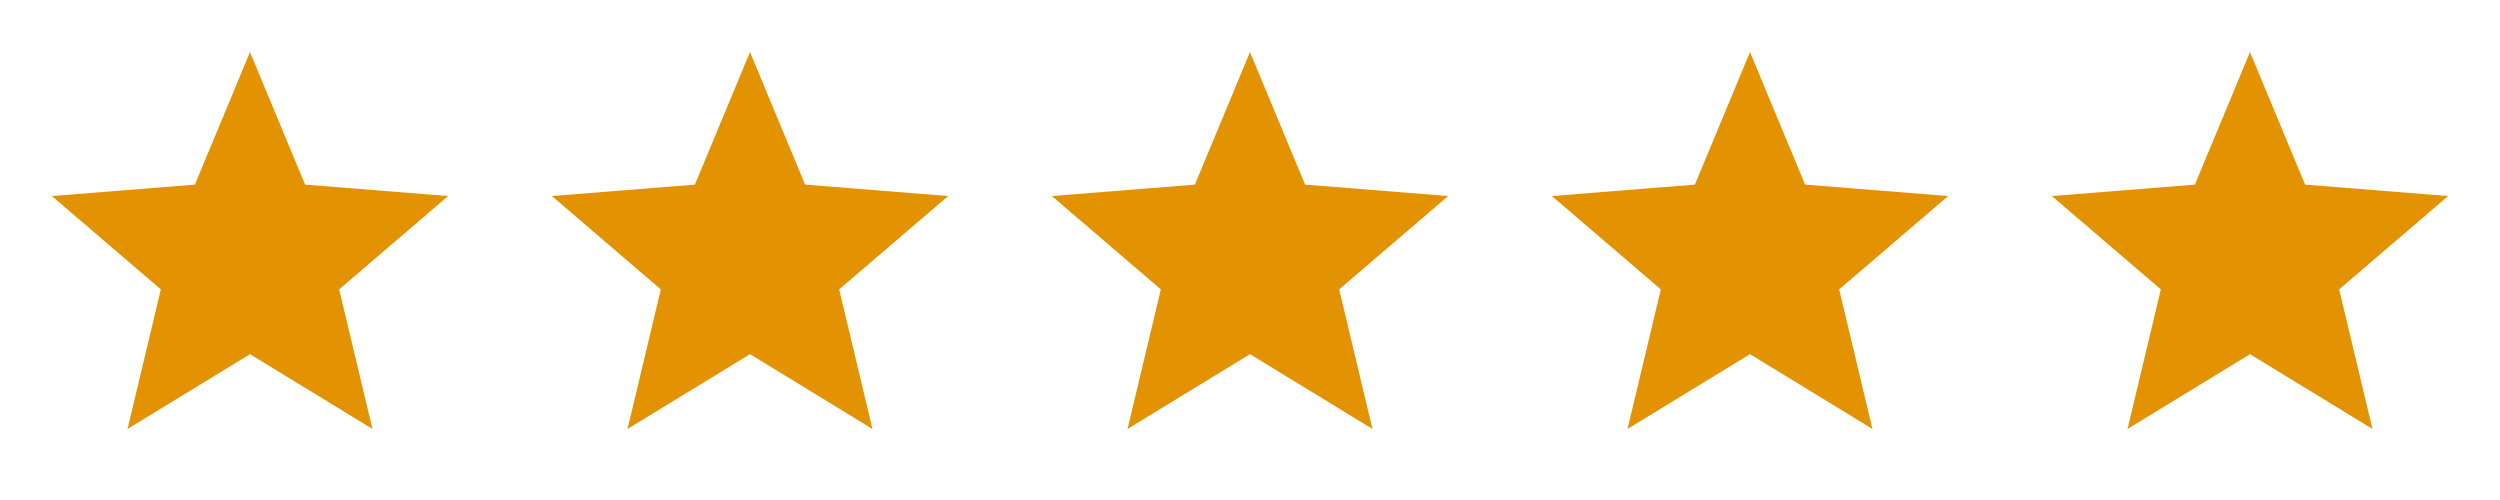
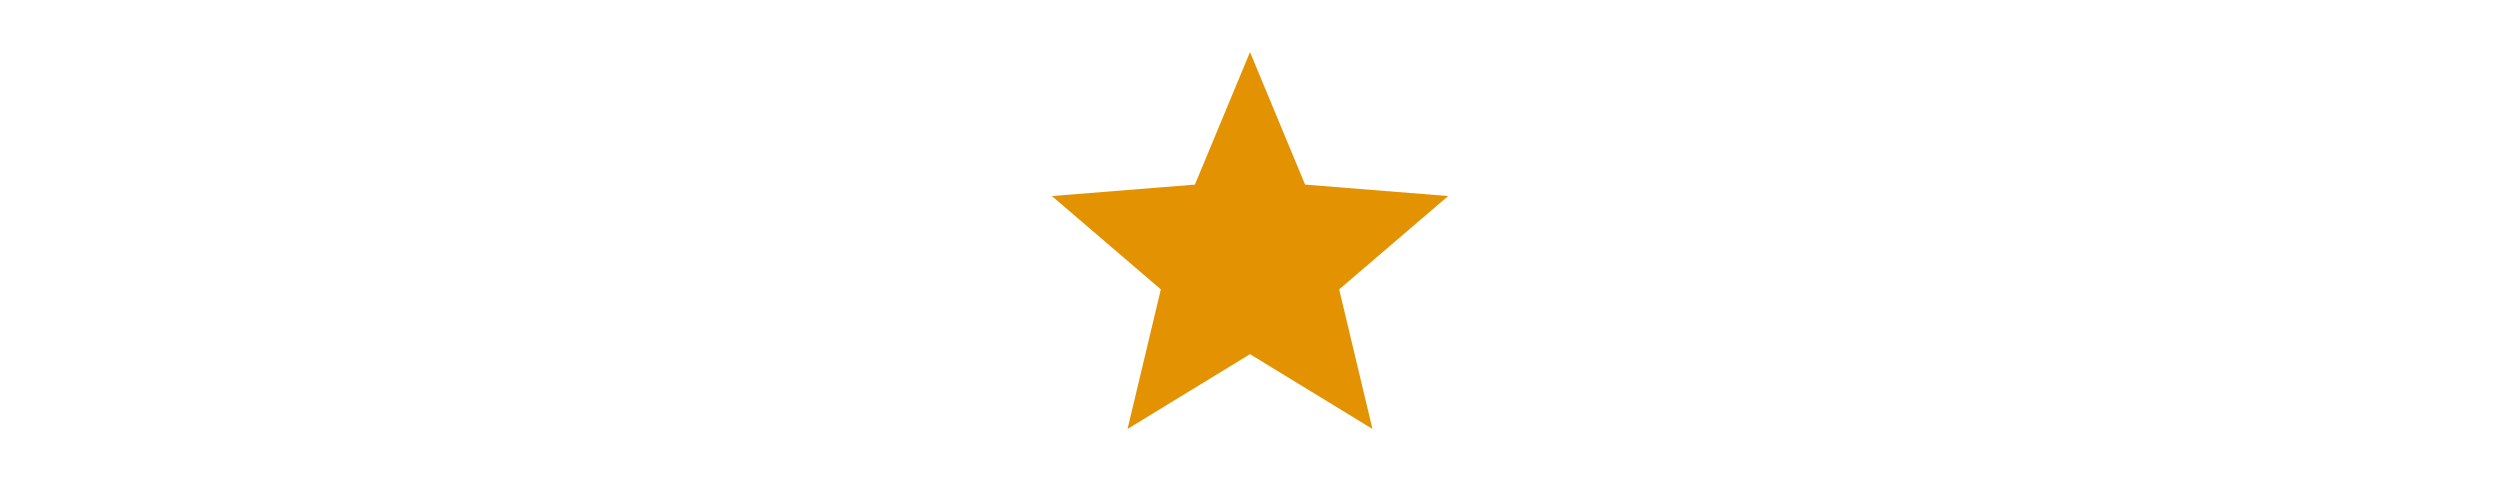
<svg xmlns="http://www.w3.org/2000/svg" width="105" height="21" viewBox="0 0 105 21" fill="none">
-   <path d="M10.5 14.875L5.357 18.016L6.755 12.154L2.179 8.234L8.186 7.753L10.5 2.188L12.814 7.753L18.822 8.234L14.245 12.154L15.643 18.016L10.5 14.875Z" fill="#E39201" />
-   <path d="M31.5 14.875L26.357 18.016L27.755 12.154L23.179 8.234L29.186 7.753L31.5 2.188L33.814 7.753L39.822 8.234L35.245 12.154L36.643 18.016L31.5 14.875Z" fill="#E39201" />
  <path d="M52.5 14.875L47.357 18.016L48.755 12.154L44.179 8.234L50.186 7.753L52.5 2.188L54.814 7.753L60.822 8.234L56.245 12.154L57.643 18.016L52.5 14.875Z" fill="#E39201" />
-   <path d="M73.5 14.875L68.357 18.016L69.755 12.154L65.179 8.234L71.186 7.753L73.5 2.188L75.814 7.753L81.822 8.234L77.245 12.154L78.643 18.016L73.5 14.875Z" fill="#E39201" />
-   <path d="M94.5 14.875L89.357 18.016L90.755 12.154L86.179 8.234L92.186 7.753L94.5 2.188L96.814 7.753L102.822 8.234L98.245 12.154L99.643 18.016L94.5 14.875Z" fill="#E39201" />
</svg>